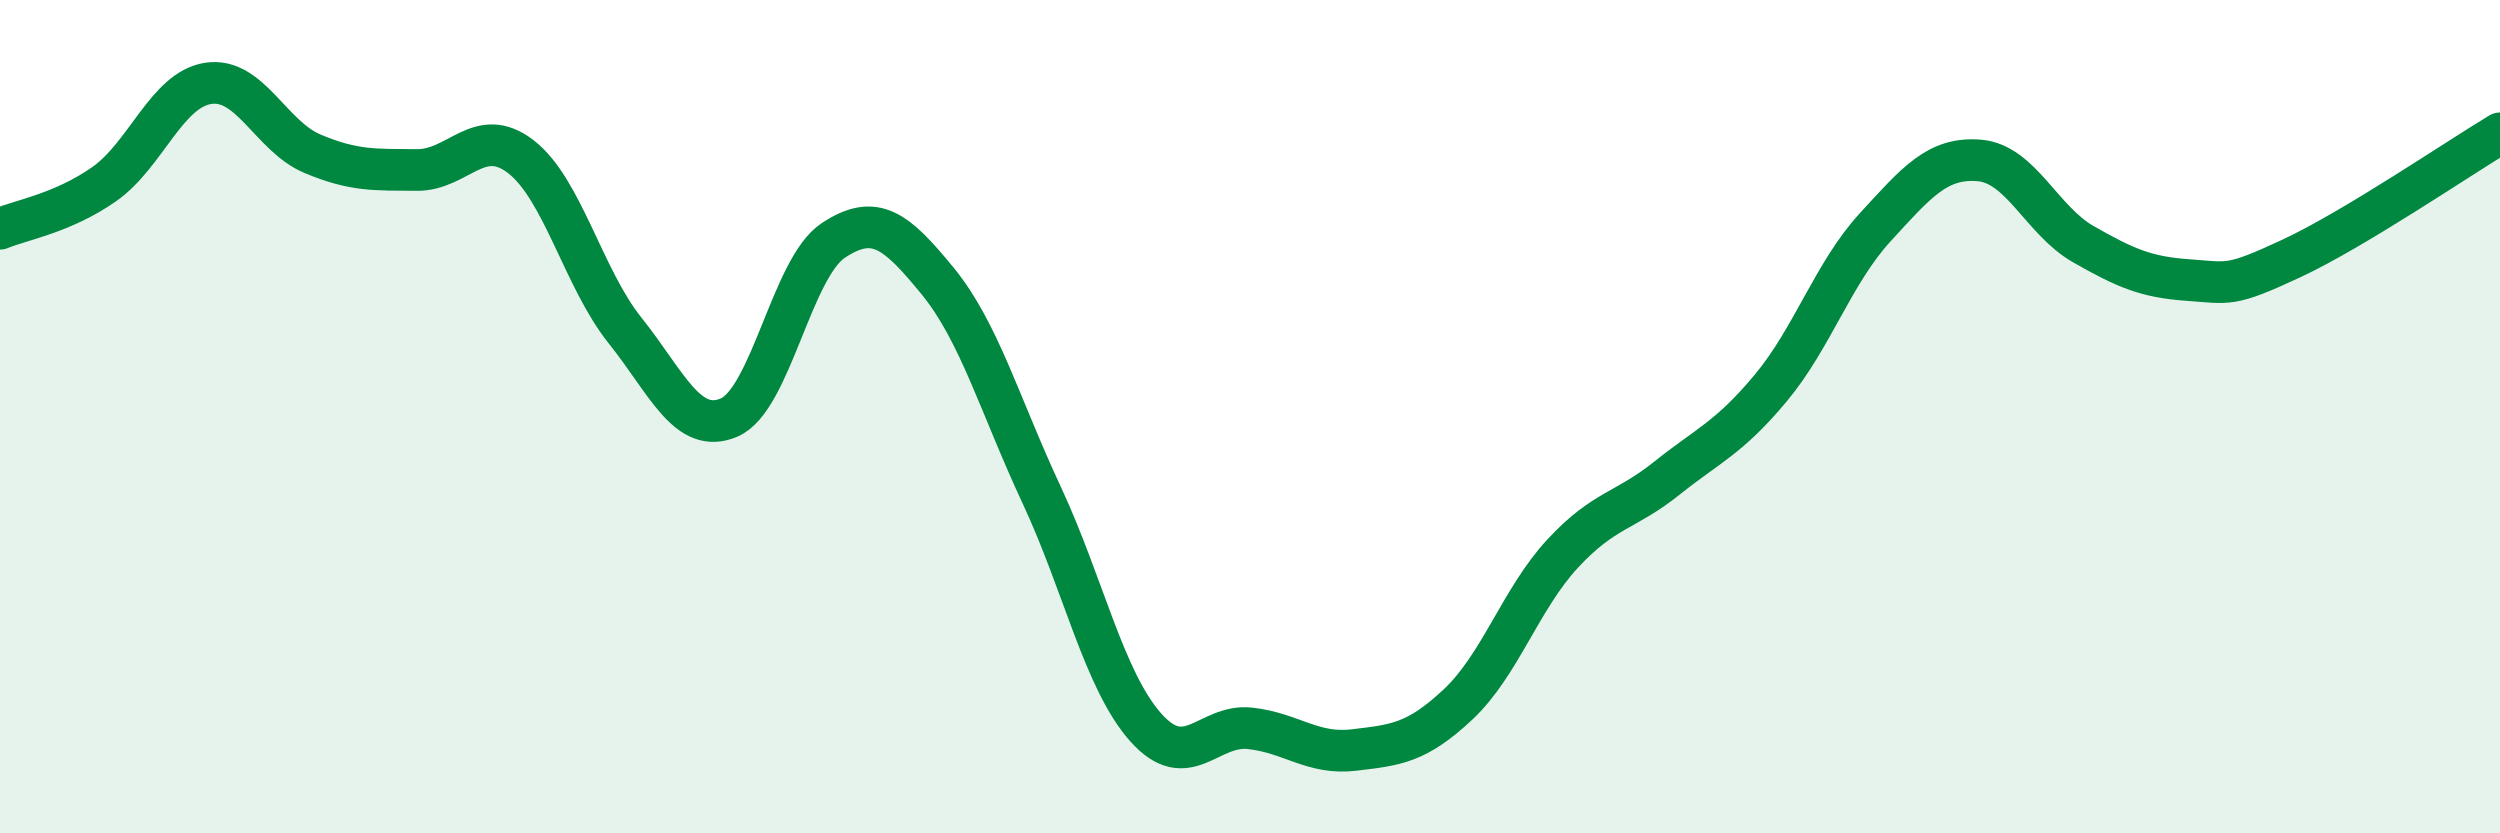
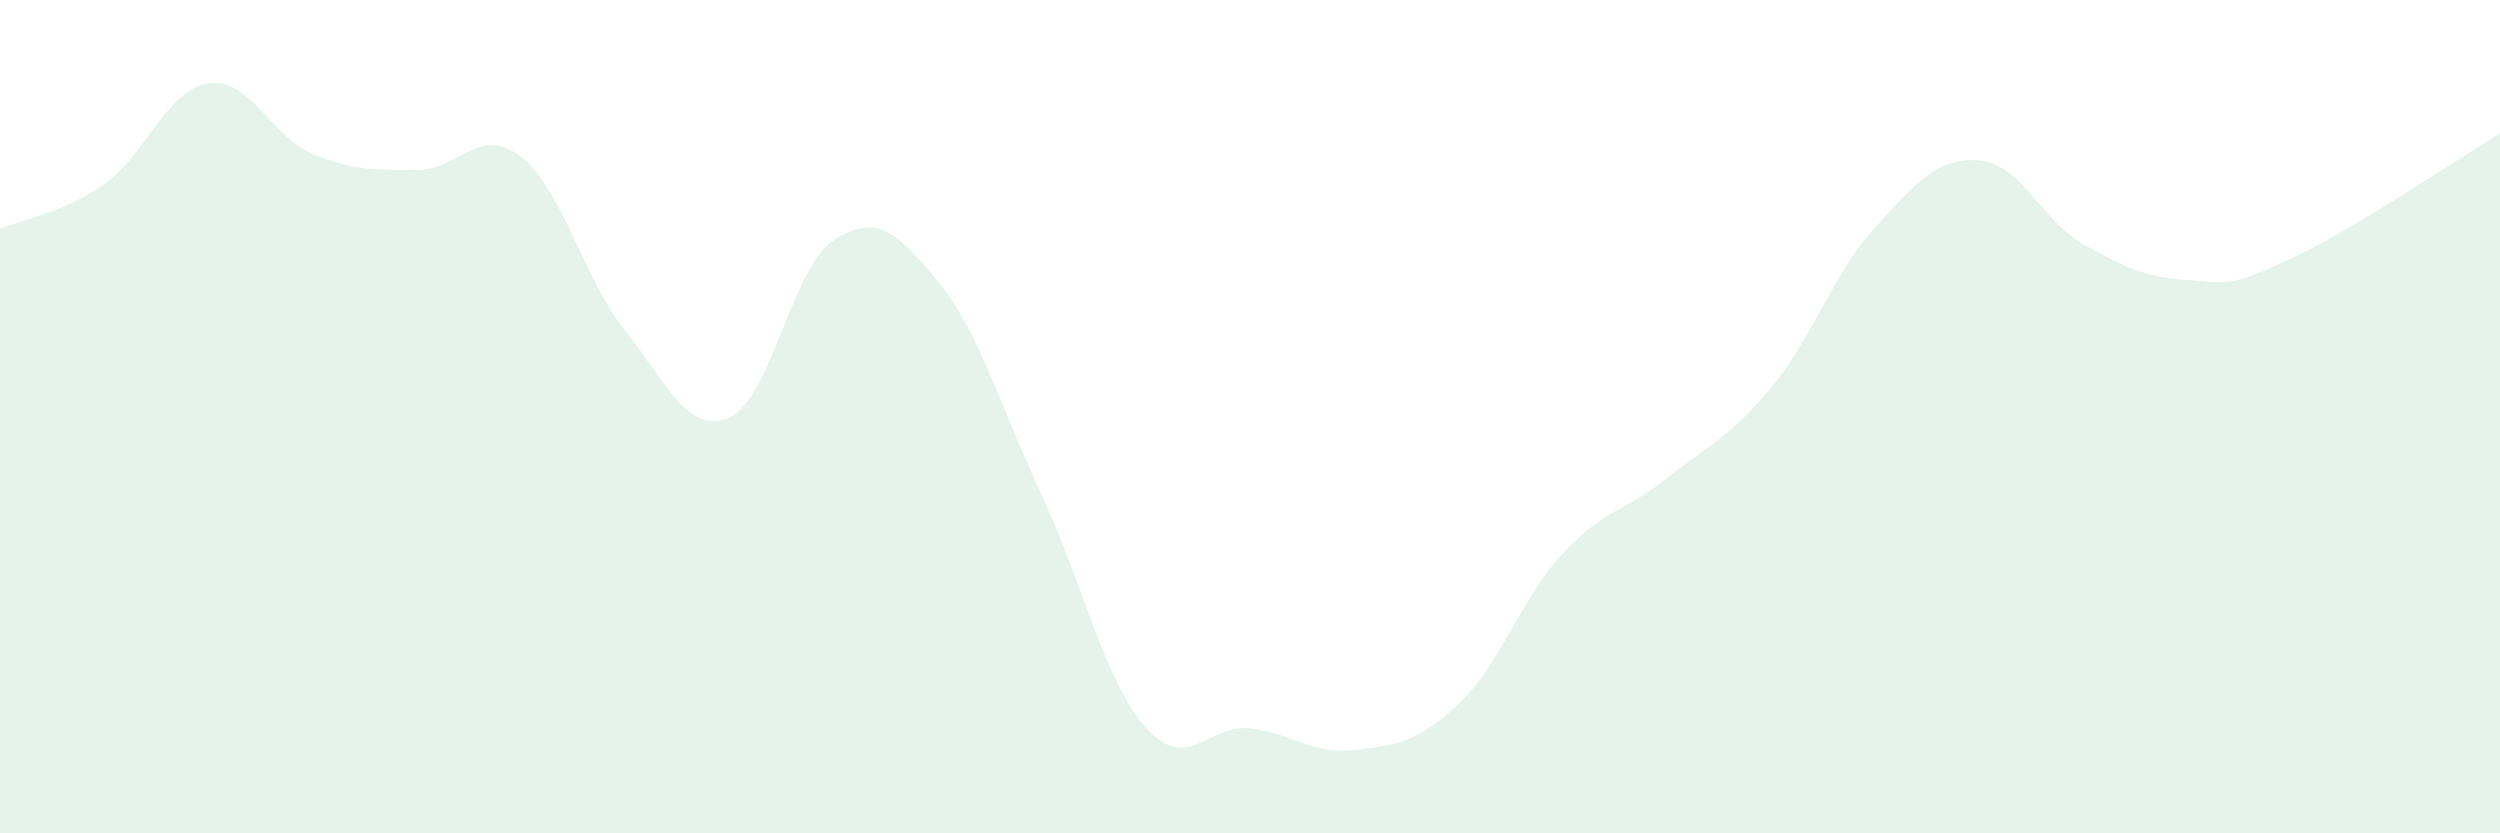
<svg xmlns="http://www.w3.org/2000/svg" width="60" height="20" viewBox="0 0 60 20">
  <path d="M 0,5.49 C 0.5,5.28 1.5,5.12 2.5,4.42 C 3.5,3.72 4,2.15 5,2 C 6,1.85 6.5,3.27 7.5,3.69 C 8.5,4.11 9,4.07 10,4.08 C 11,4.09 11.5,2.99 12.5,3.76 C 13.5,4.53 14,6.68 15,7.93 C 16,9.18 16.5,10.45 17.5,10.02 C 18.5,9.59 19,6.43 20,5.77 C 21,5.11 21.5,5.52 22.5,6.74 C 23.5,7.96 24,9.74 25,11.88 C 26,14.02 26.5,16.34 27.5,17.46 C 28.5,18.58 29,17.37 30,17.48 C 31,17.59 31.5,18.12 32.5,18 C 33.5,17.88 34,17.84 35,16.9 C 36,15.96 36.5,14.37 37.5,13.29 C 38.5,12.21 39,12.28 40,11.48 C 41,10.68 41.5,10.51 42.5,9.31 C 43.5,8.11 44,6.55 45,5.46 C 46,4.37 46.5,3.77 47.5,3.85 C 48.5,3.93 49,5.29 50,5.86 C 51,6.43 51.5,6.65 52.5,6.72 C 53.5,6.79 53.5,6.9 55,6.2 C 56.5,5.5 59,3.8 60,3.2L60 20L0 20Z" fill="#008740" opacity="0.1" stroke-linecap="round" stroke-linejoin="round" />
-   <path d="M 0,5.49 C 0.5,5.28 1.5,5.12 2.5,4.42 C 3.5,3.72 4,2.15 5,2 C 6,1.85 6.5,3.27 7.5,3.69 C 8.5,4.11 9,4.07 10,4.08 C 11,4.09 11.5,2.99 12.5,3.76 C 13.5,4.53 14,6.68 15,7.93 C 16,9.18 16.5,10.45 17.5,10.02 C 18.5,9.59 19,6.43 20,5.77 C 21,5.11 21.5,5.52 22.5,6.74 C 23.5,7.96 24,9.74 25,11.88 C 26,14.02 26.5,16.34 27.5,17.46 C 28.5,18.58 29,17.37 30,17.48 C 31,17.59 31.5,18.12 32.5,18 C 33.5,17.88 34,17.84 35,16.9 C 36,15.96 36.5,14.37 37.5,13.29 C 38.5,12.21 39,12.28 40,11.48 C 41,10.68 41.5,10.51 42.5,9.31 C 43.5,8.11 44,6.55 45,5.46 C 46,4.37 46.5,3.77 47.5,3.85 C 48.5,3.93 49,5.29 50,5.86 C 51,6.43 51.5,6.65 52.5,6.72 C 53.5,6.79 53.5,6.9 55,6.2 C 56.5,5.5 59,3.8 60,3.2" stroke="#008740" stroke-width="1" fill="none" stroke-linecap="round" stroke-linejoin="round" />
</svg>